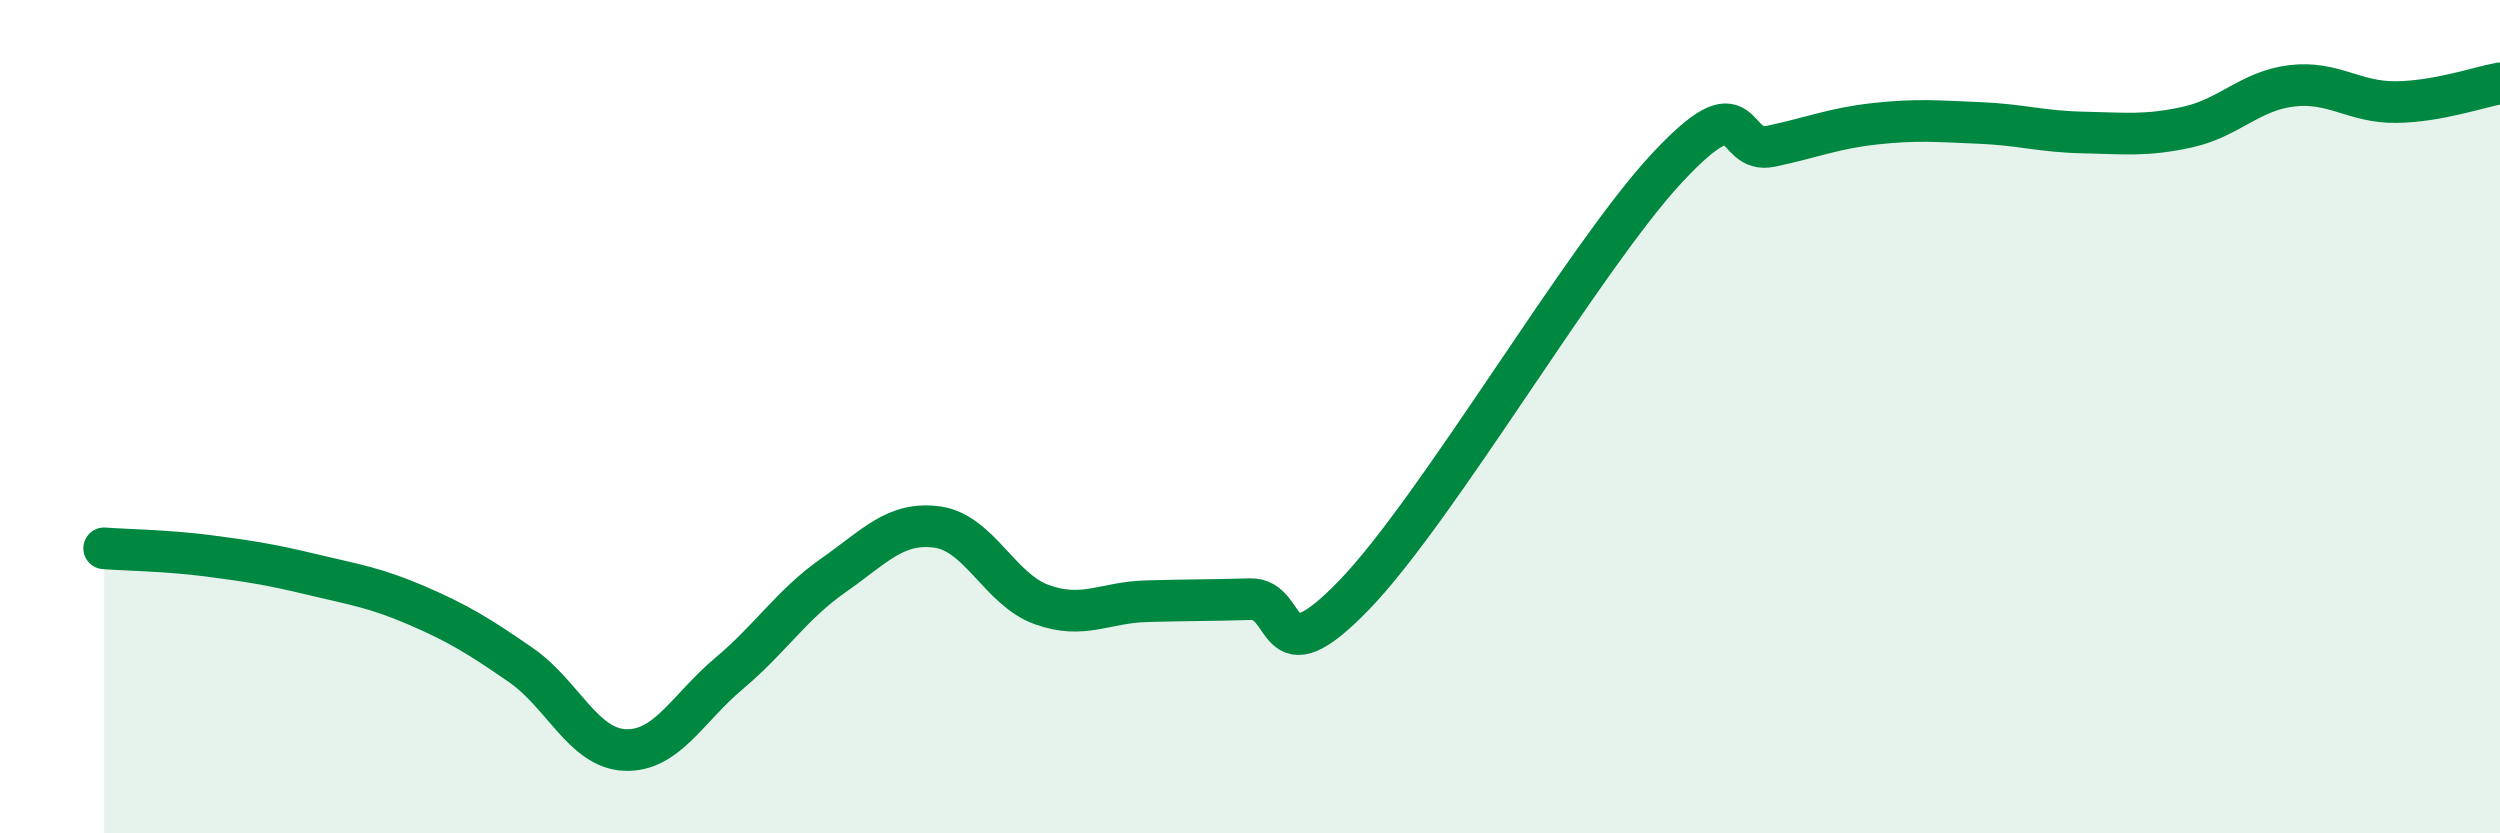
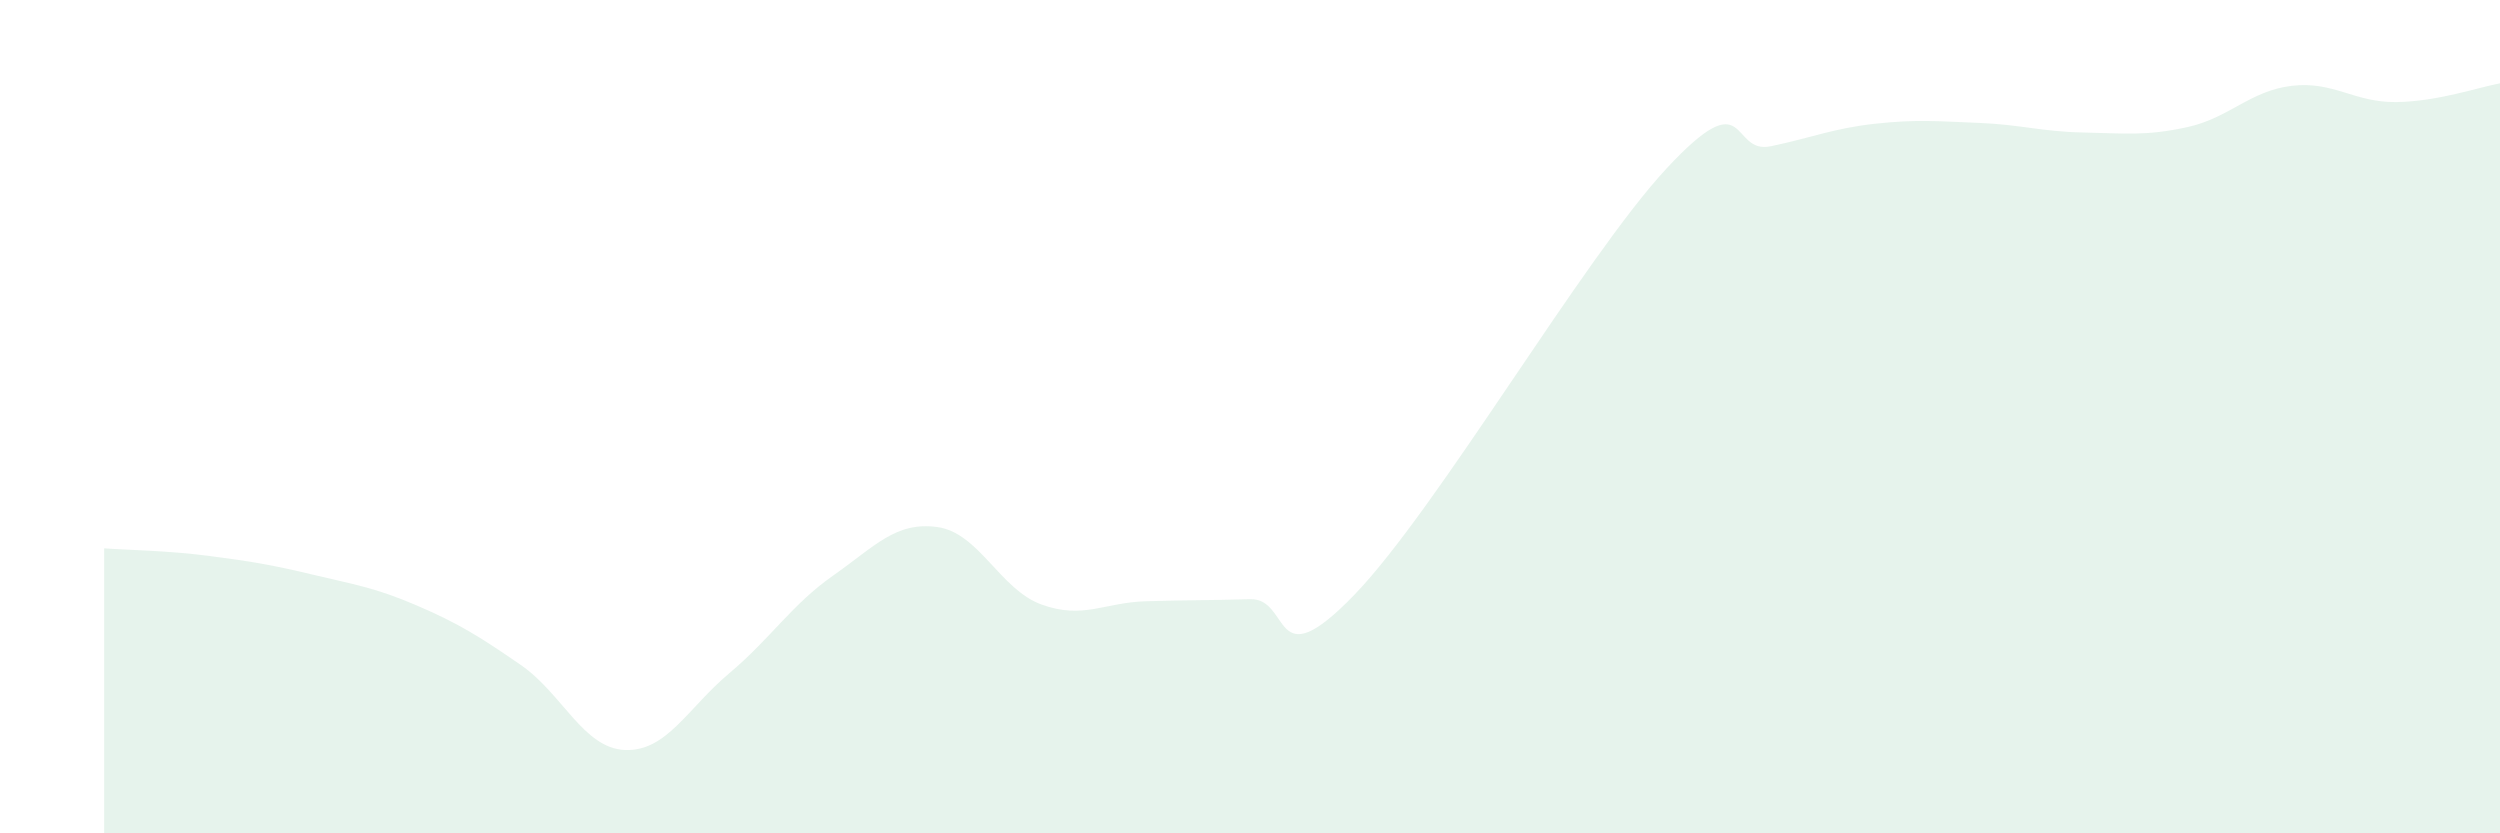
<svg xmlns="http://www.w3.org/2000/svg" width="60" height="20" viewBox="0 0 60 20">
  <path d="M 2.5,13.16 C 3,13.2 4,13.21 5,13.34 C 6,13.47 6.5,13.55 7.5,13.79 C 8.5,14.03 9,14.1 10,14.53 C 11,14.96 11.5,15.27 12.5,15.96 C 13.5,16.65 14,17.96 15,18 C 16,18.04 16.5,17 17.5,16.16 C 18.5,15.32 19,14.51 20,13.81 C 21,13.11 21.5,12.51 22.5,12.65 C 23.5,12.79 24,14.15 25,14.51 C 26,14.87 26.5,14.46 27.5,14.43 C 28.5,14.4 29,14.41 30,14.38 C 31,14.35 30.5,16.35 32.5,14.28 C 34.5,12.21 38,6.19 40,4.04 C 42,1.89 41.5,3.72 42.5,3.51 C 43.5,3.3 44,3.08 45,2.97 C 46,2.86 46.5,2.91 47.5,2.95 C 48.5,2.99 49,3.16 50,3.18 C 51,3.2 51.5,3.27 52.5,3.05 C 53.5,2.83 54,2.18 55,2.06 C 56,1.94 56.5,2.46 57.5,2.45 C 58.5,2.44 59.5,2.09 60,2L60 20L2.5 20Z" fill="#008740" opacity="0.1" stroke-linecap="round" stroke-linejoin="round" />
-   <path d="M 2.5,13.16 C 3,13.2 4,13.21 5,13.34 C 6,13.47 6.5,13.55 7.5,13.79 C 8.5,14.03 9,14.1 10,14.53 C 11,14.96 11.5,15.27 12.5,15.96 C 13.5,16.65 14,17.96 15,18 C 16,18.04 16.5,17 17.5,16.16 C 18.5,15.32 19,14.51 20,13.81 C 21,13.11 21.5,12.51 22.5,12.65 C 23.5,12.79 24,14.15 25,14.51 C 26,14.87 26.5,14.46 27.5,14.43 C 28.5,14.4 29,14.41 30,14.38 C 31,14.35 30.5,16.35 32.5,14.28 C 34.5,12.21 38,6.19 40,4.04 C 42,1.89 41.5,3.72 42.5,3.51 C 43.5,3.3 44,3.08 45,2.97 C 46,2.86 46.5,2.91 47.5,2.95 C 48.5,2.99 49,3.16 50,3.18 C 51,3.2 51.5,3.27 52.5,3.05 C 53.5,2.83 54,2.18 55,2.06 C 56,1.94 56.5,2.46 57.5,2.45 C 58.5,2.44 59.5,2.09 60,2" stroke="#008740" stroke-width="1" fill="none" stroke-linecap="round" stroke-linejoin="round" />
</svg>